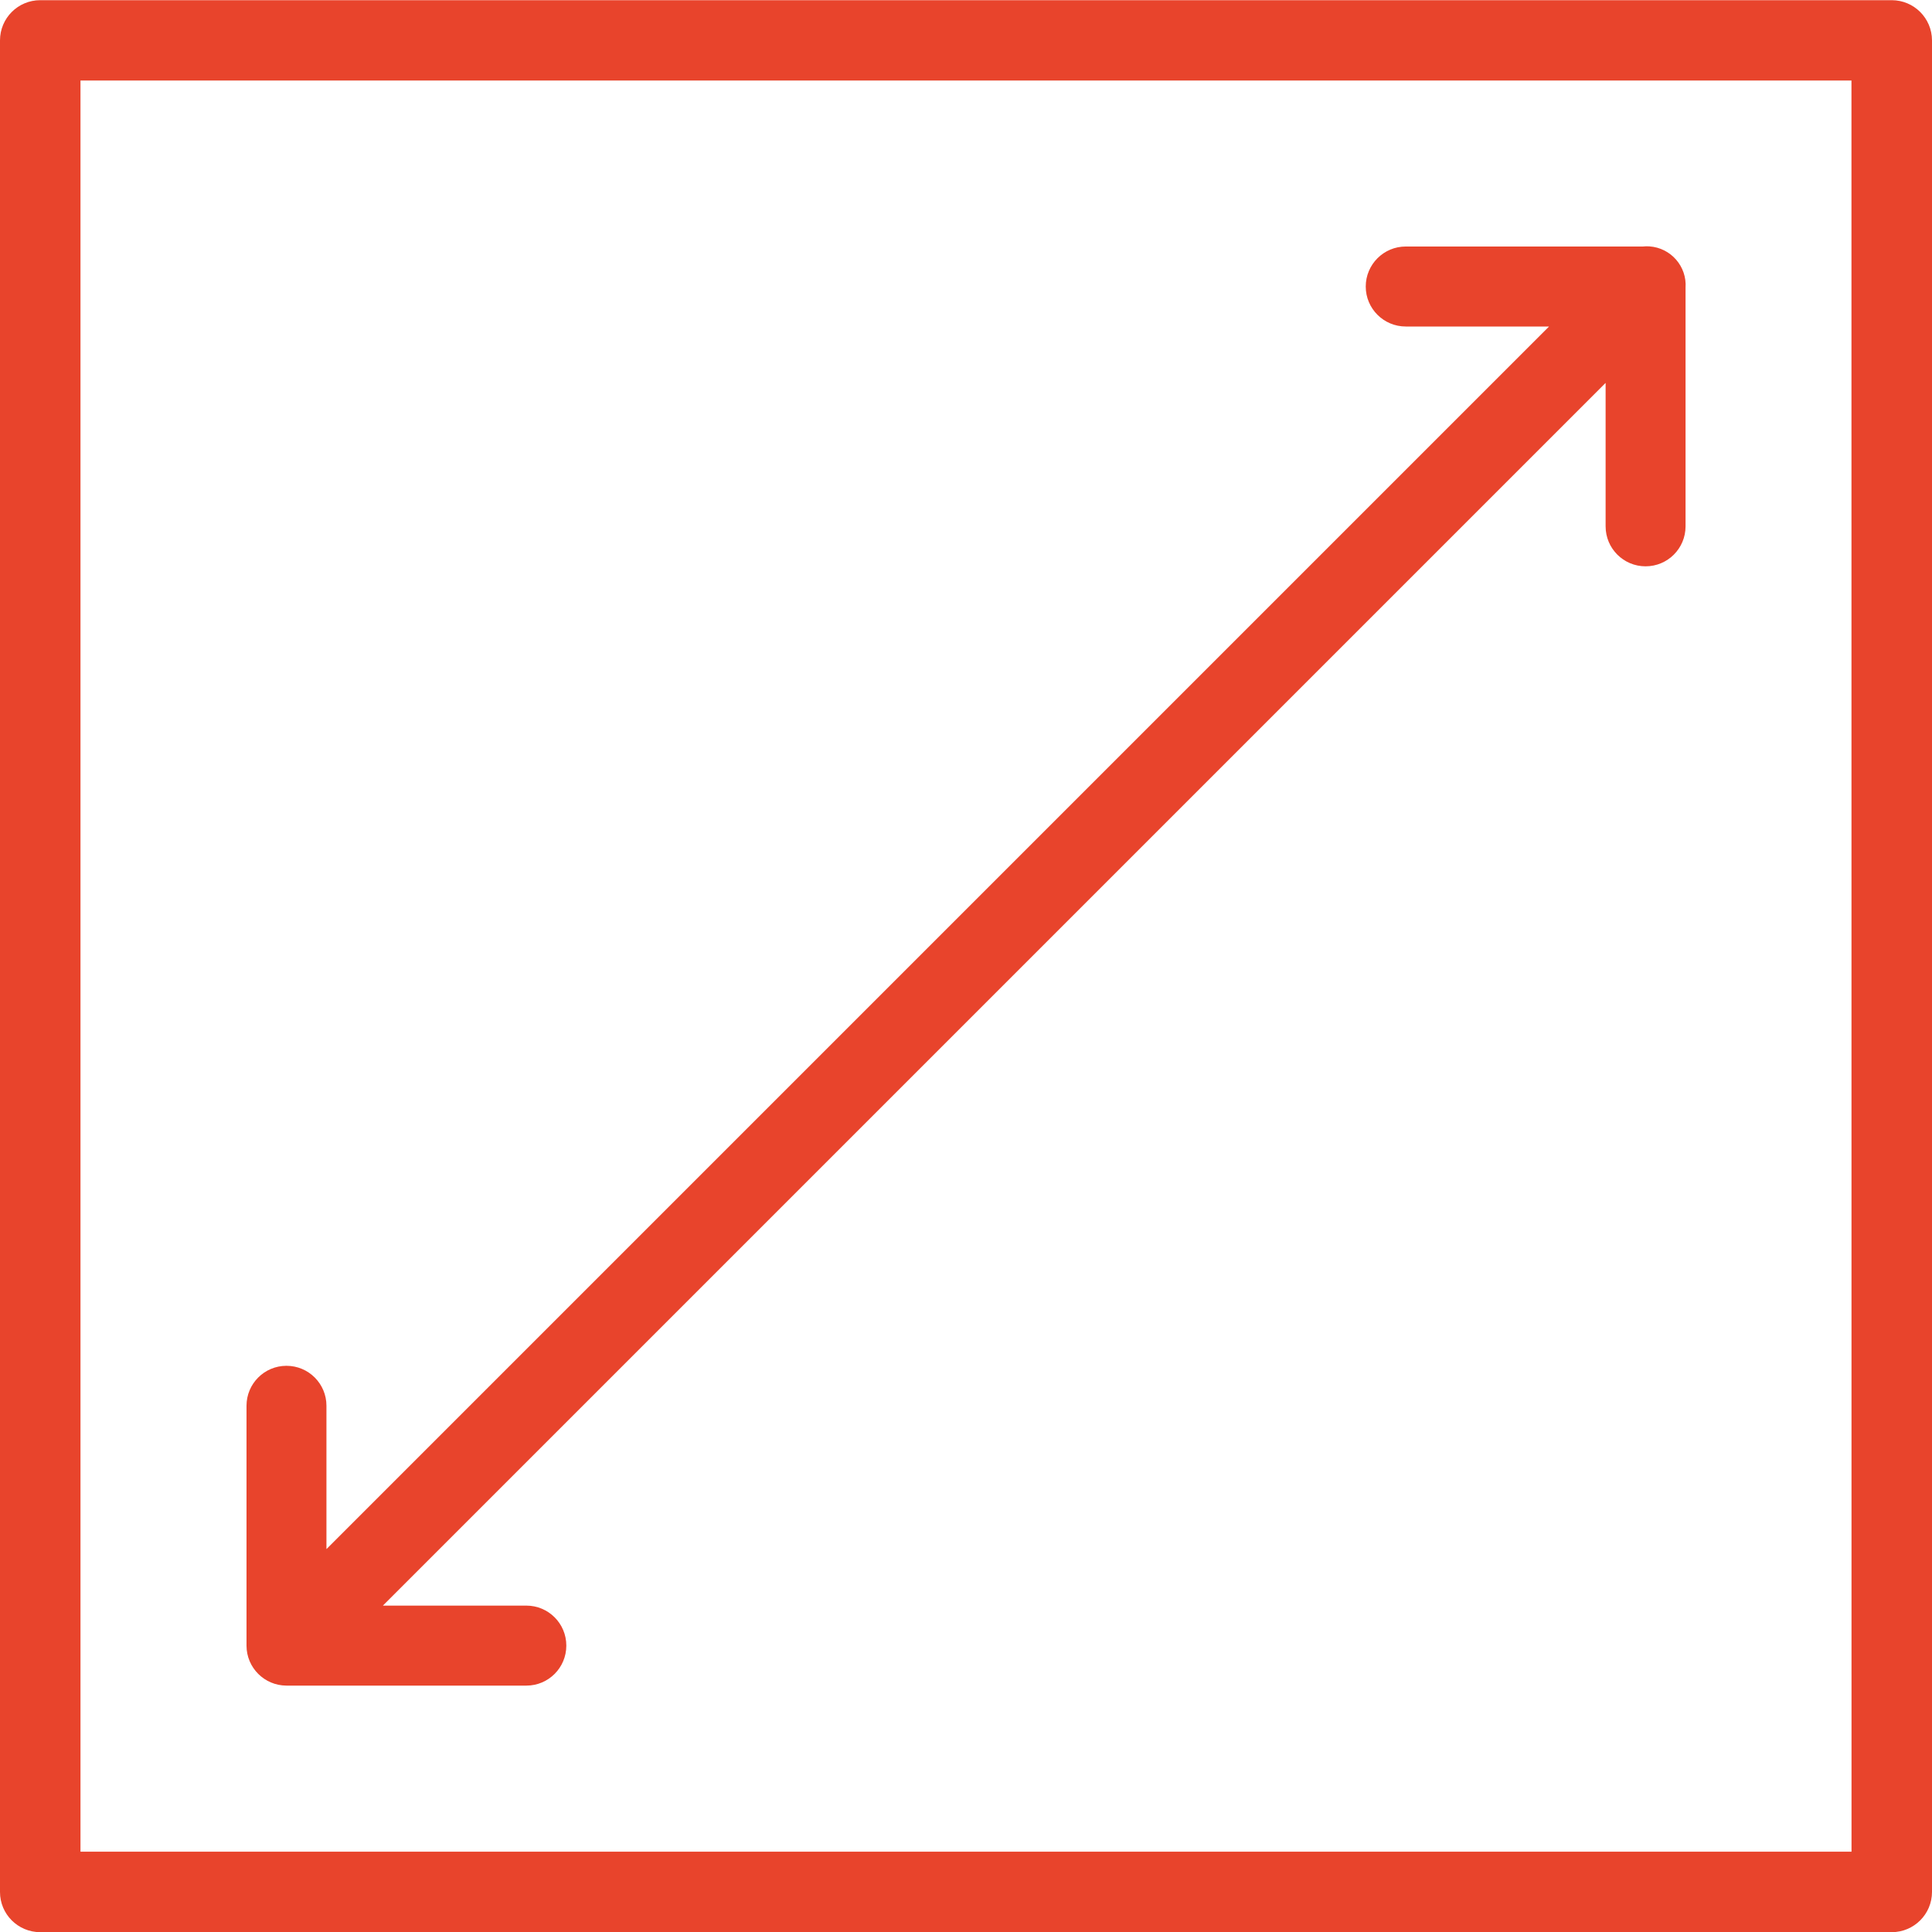
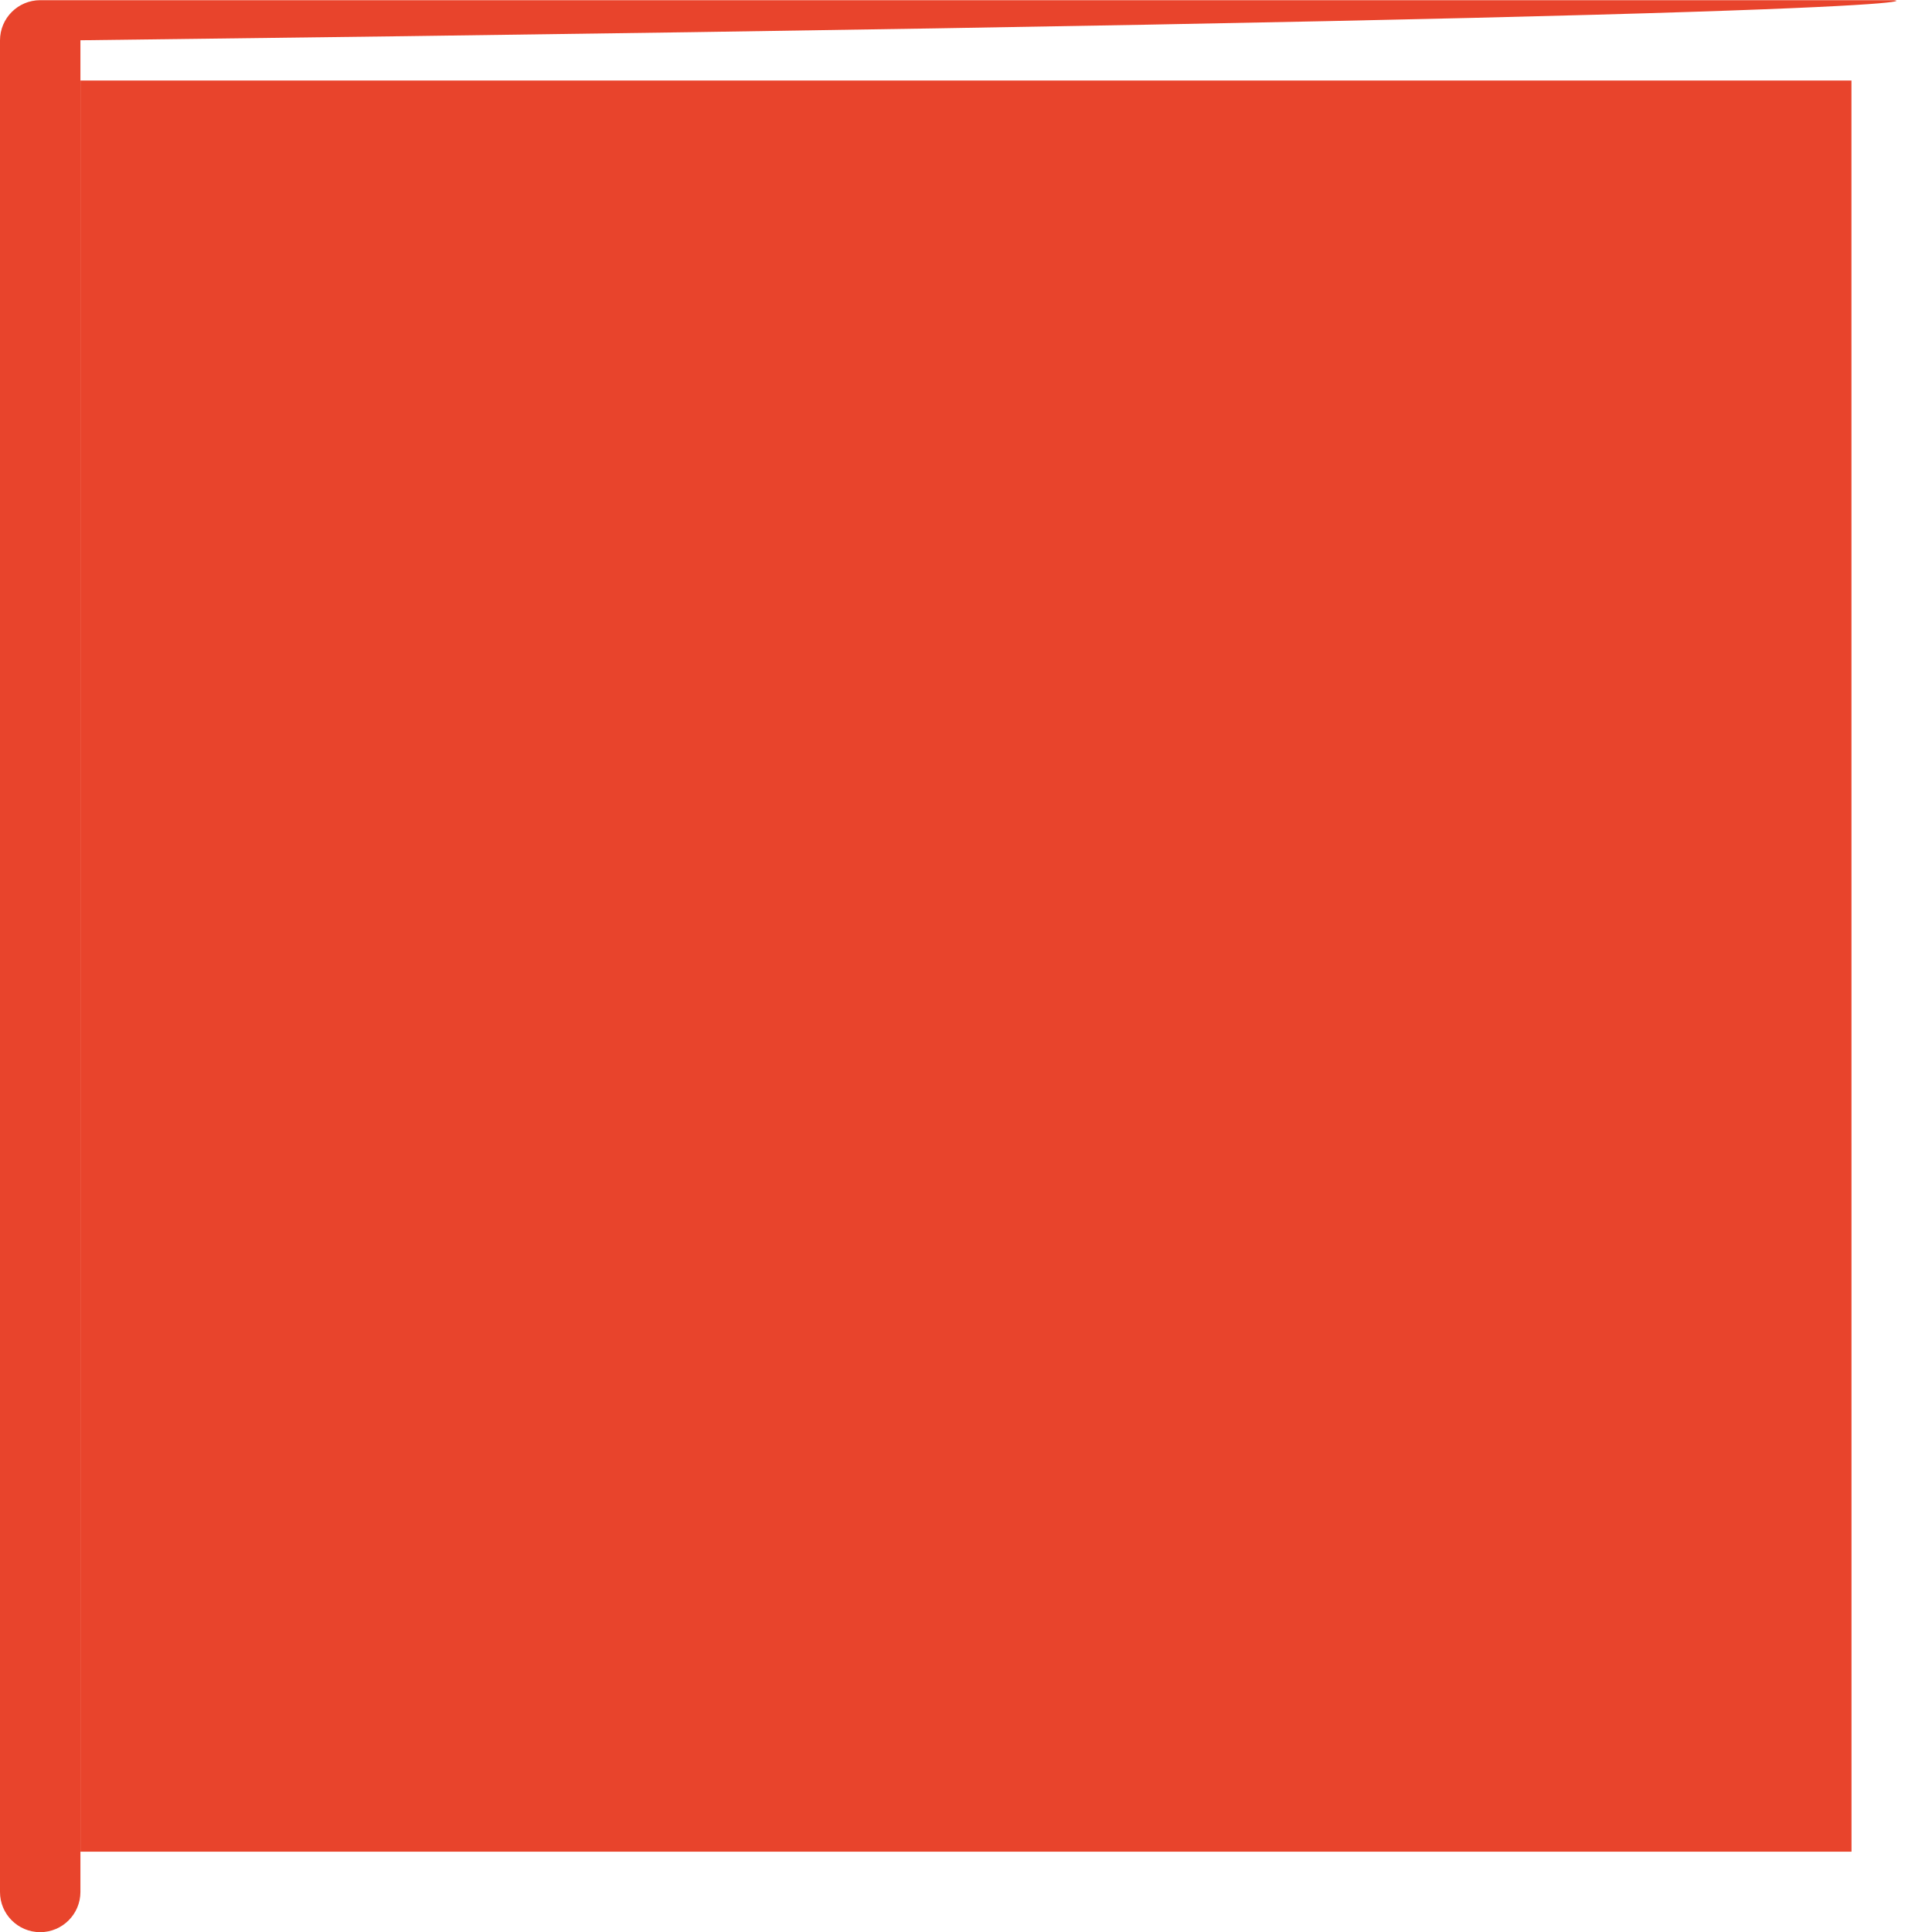
<svg xmlns="http://www.w3.org/2000/svg" version="1.1" id="Layer_1" x="0px" y="0px" viewBox="0 0 32 32.001" style="enable-background:new 0 0 32 32.001;" xml:space="preserve">
  <style type="text/css">
	.st0{fill:#E8442C;}
</style>
  <g id="Group_1702" transform="translate(14.997 -644.297)">
-     <path id="Path_1464" class="st0" d="M16.337,644.3h-30.668c-0.368,0-0.666,0.298-0.666,0.666v0.001v30.666   c-0.001,0.368,0.297,0.666,0.665,0.667h0.001h30.668c0.368-0.001,0.666-0.299,0.666-0.667v-30.669   C17.001,644.597,16.704,644.301,16.337,644.3z M15.67,674.967h-29.334v-29.336h29.333L15.67,674.967z" />
-     <path id="Path_1465" class="st0" d="M-10.252,672.216h3.973c0.366,0,0.662-0.296,0.662-0.662v-0.001   c0-0.366-0.296-0.662-0.662-0.662h-2.376l20.252-20.252v2.376c0,0.366,0.296,0.662,0.662,0.662c0.366,0,0.662-0.296,0.662-0.662   l0,0v-3.951c0.025-0.354-0.243-0.661-0.597-0.686c-0.037-0.003-0.073-0.002-0.11,0.002H8.287c-0.366,0-0.663,0.297-0.663,0.663   s0.297,0.662,0.663,0.662h2.373l-20.25,20.25v-2.374c0-0.366-0.296-0.662-0.662-0.662s-0.662,0.296-0.662,0.662v3.968v0.006   C-10.913,671.92-10.617,672.215-10.252,672.216z" />
+     <path id="Path_1464" class="st0" d="M16.337,644.3h-30.668c-0.368,0-0.666,0.298-0.666,0.666v0.001v30.666   c-0.001,0.368,0.297,0.666,0.665,0.667h0.001c0.368-0.001,0.666-0.299,0.666-0.667v-30.669   C17.001,644.597,16.704,644.301,16.337,644.3z M15.67,674.967h-29.334v-29.336h29.333L15.67,674.967z" />
  </g>
</svg>